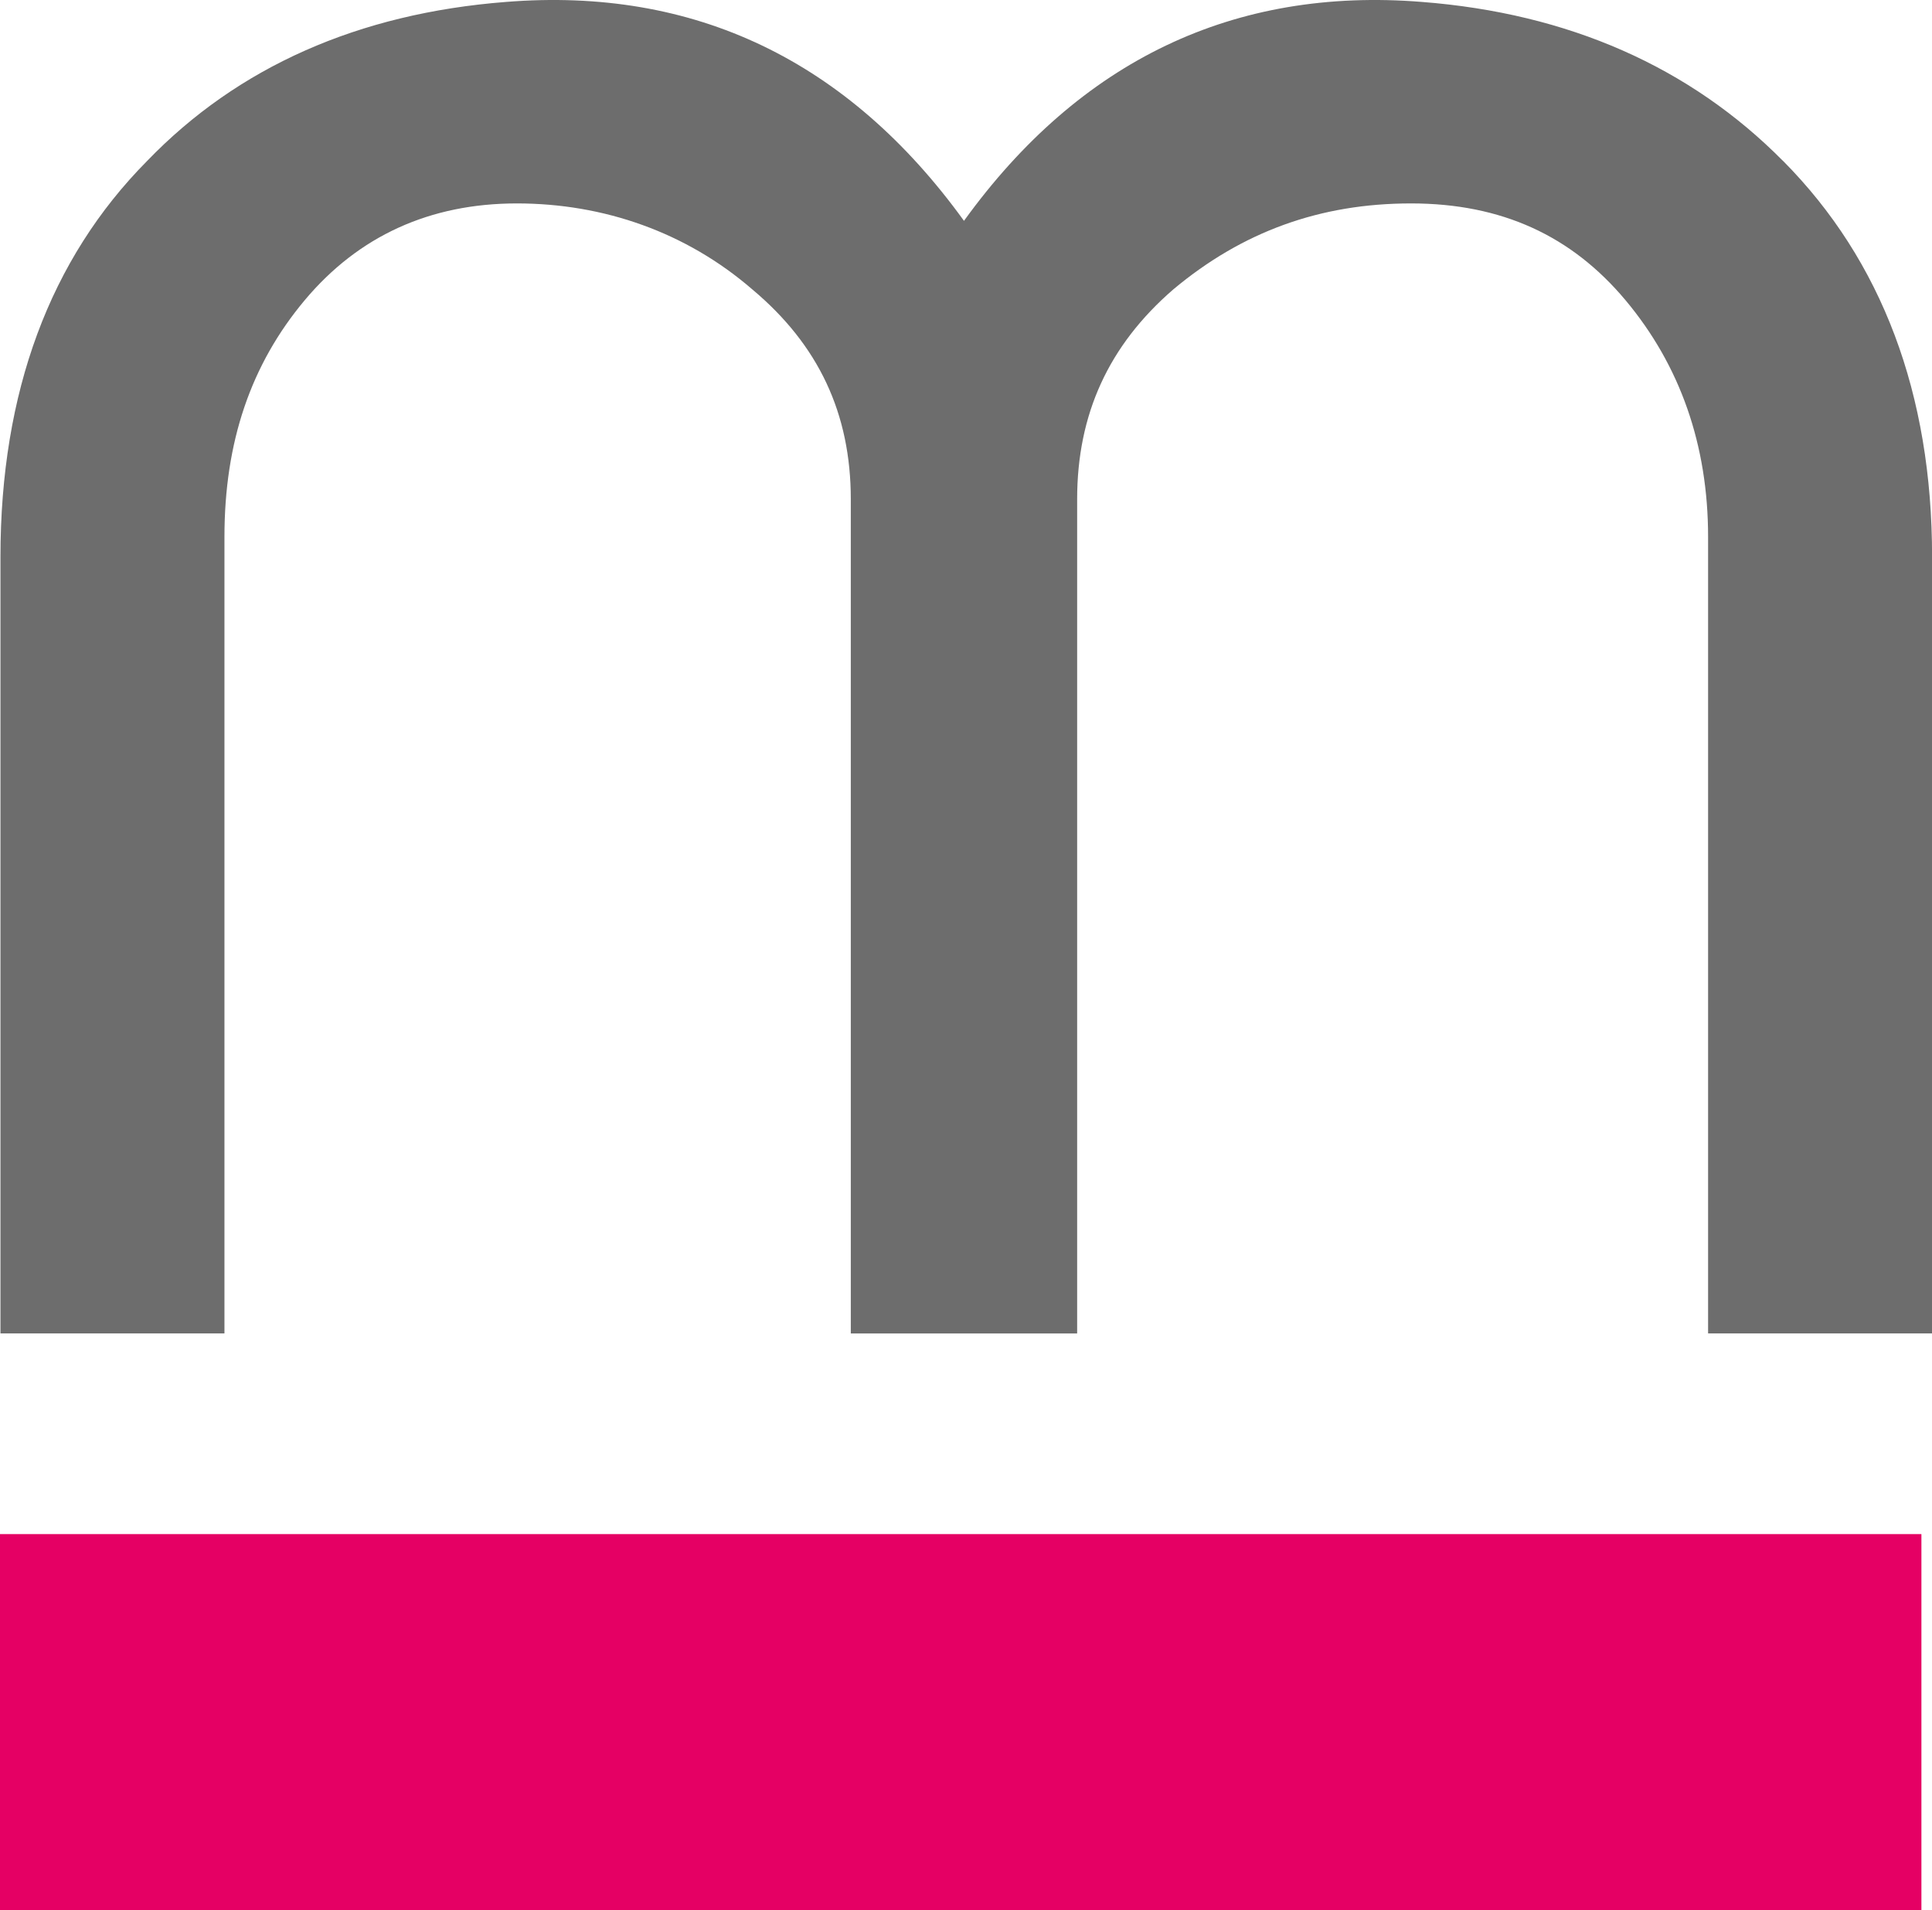
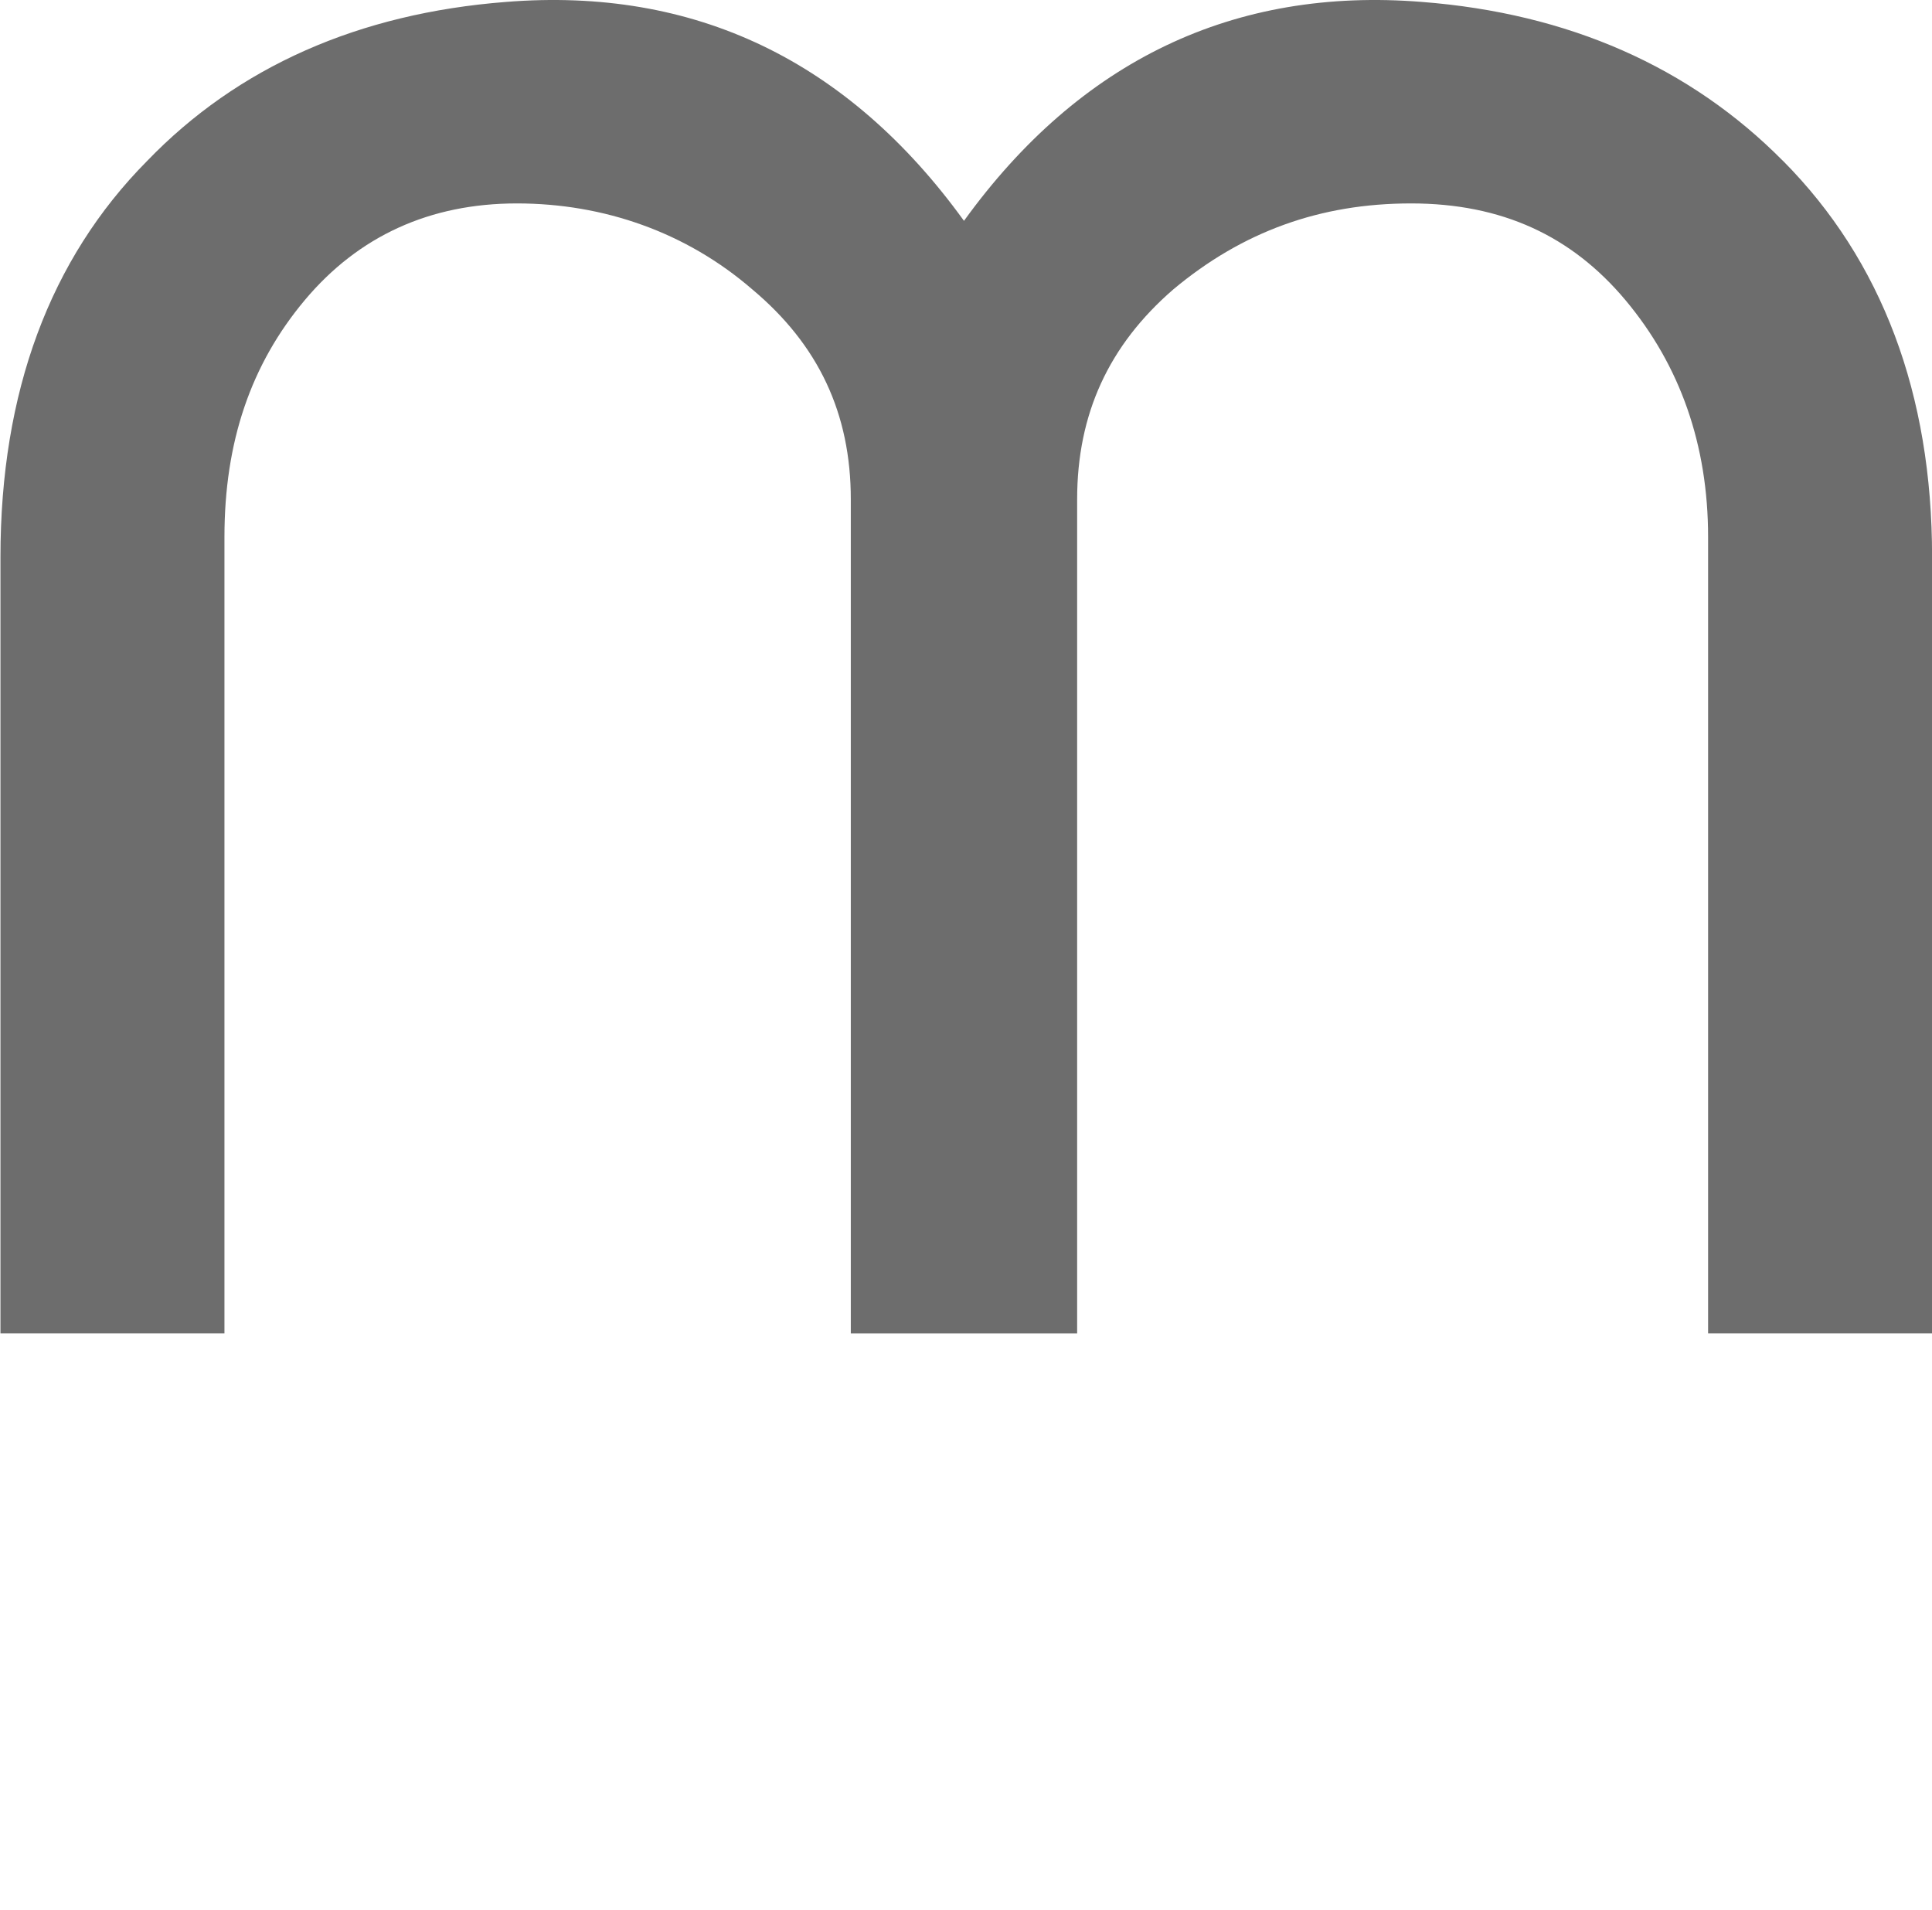
<svg xmlns="http://www.w3.org/2000/svg" id="Capa_2" viewBox="0 0 501.57 495.8">
  <defs>
    <style>.cls-1{fill:#6d6d6d;}.cls-1,.cls-2{stroke-width:0px;}.cls-2{fill:#e50064;}</style>
  </defs>
  <g id="Capa_1-2">
-     <rect class="cls-2" y="398.18" width="498.82" height="97.62" />
    <path class="cls-1" d="M462.91,41.79C438.72,17.34,407.17,3.45,369.14.5c-48.73-3.92-88.77,15.15-118.88,56.82C220.13,15.65,180.21-3.42,131.37.5,93.08,3.47,61.71,17.38,38.19,41.78,12.93,67.25.12,101.82.12,144.54v201.56h58.15v-206.74c0-24.64,6.83-44.74,20.87-61.48,13.97-16.64,32.48-25.08,55.05-25.08s43.98,7.49,61.11,22.31c17.21,14.41,25.58,32.23,25.58,54.48v216.52h58.76v-216.52c0-22.12,8.19-39.96,24.97-54.48,17.94-15,38.12-22.31,61.71-22.31s41.69,8.44,55.65,25.08c14.24,16.99,21.47,37.67,21.47,61.48v206.74h58.15v-201.56c0-42.31-13.01-76.89-38.66-102.75Z" />
  </g>
</svg>